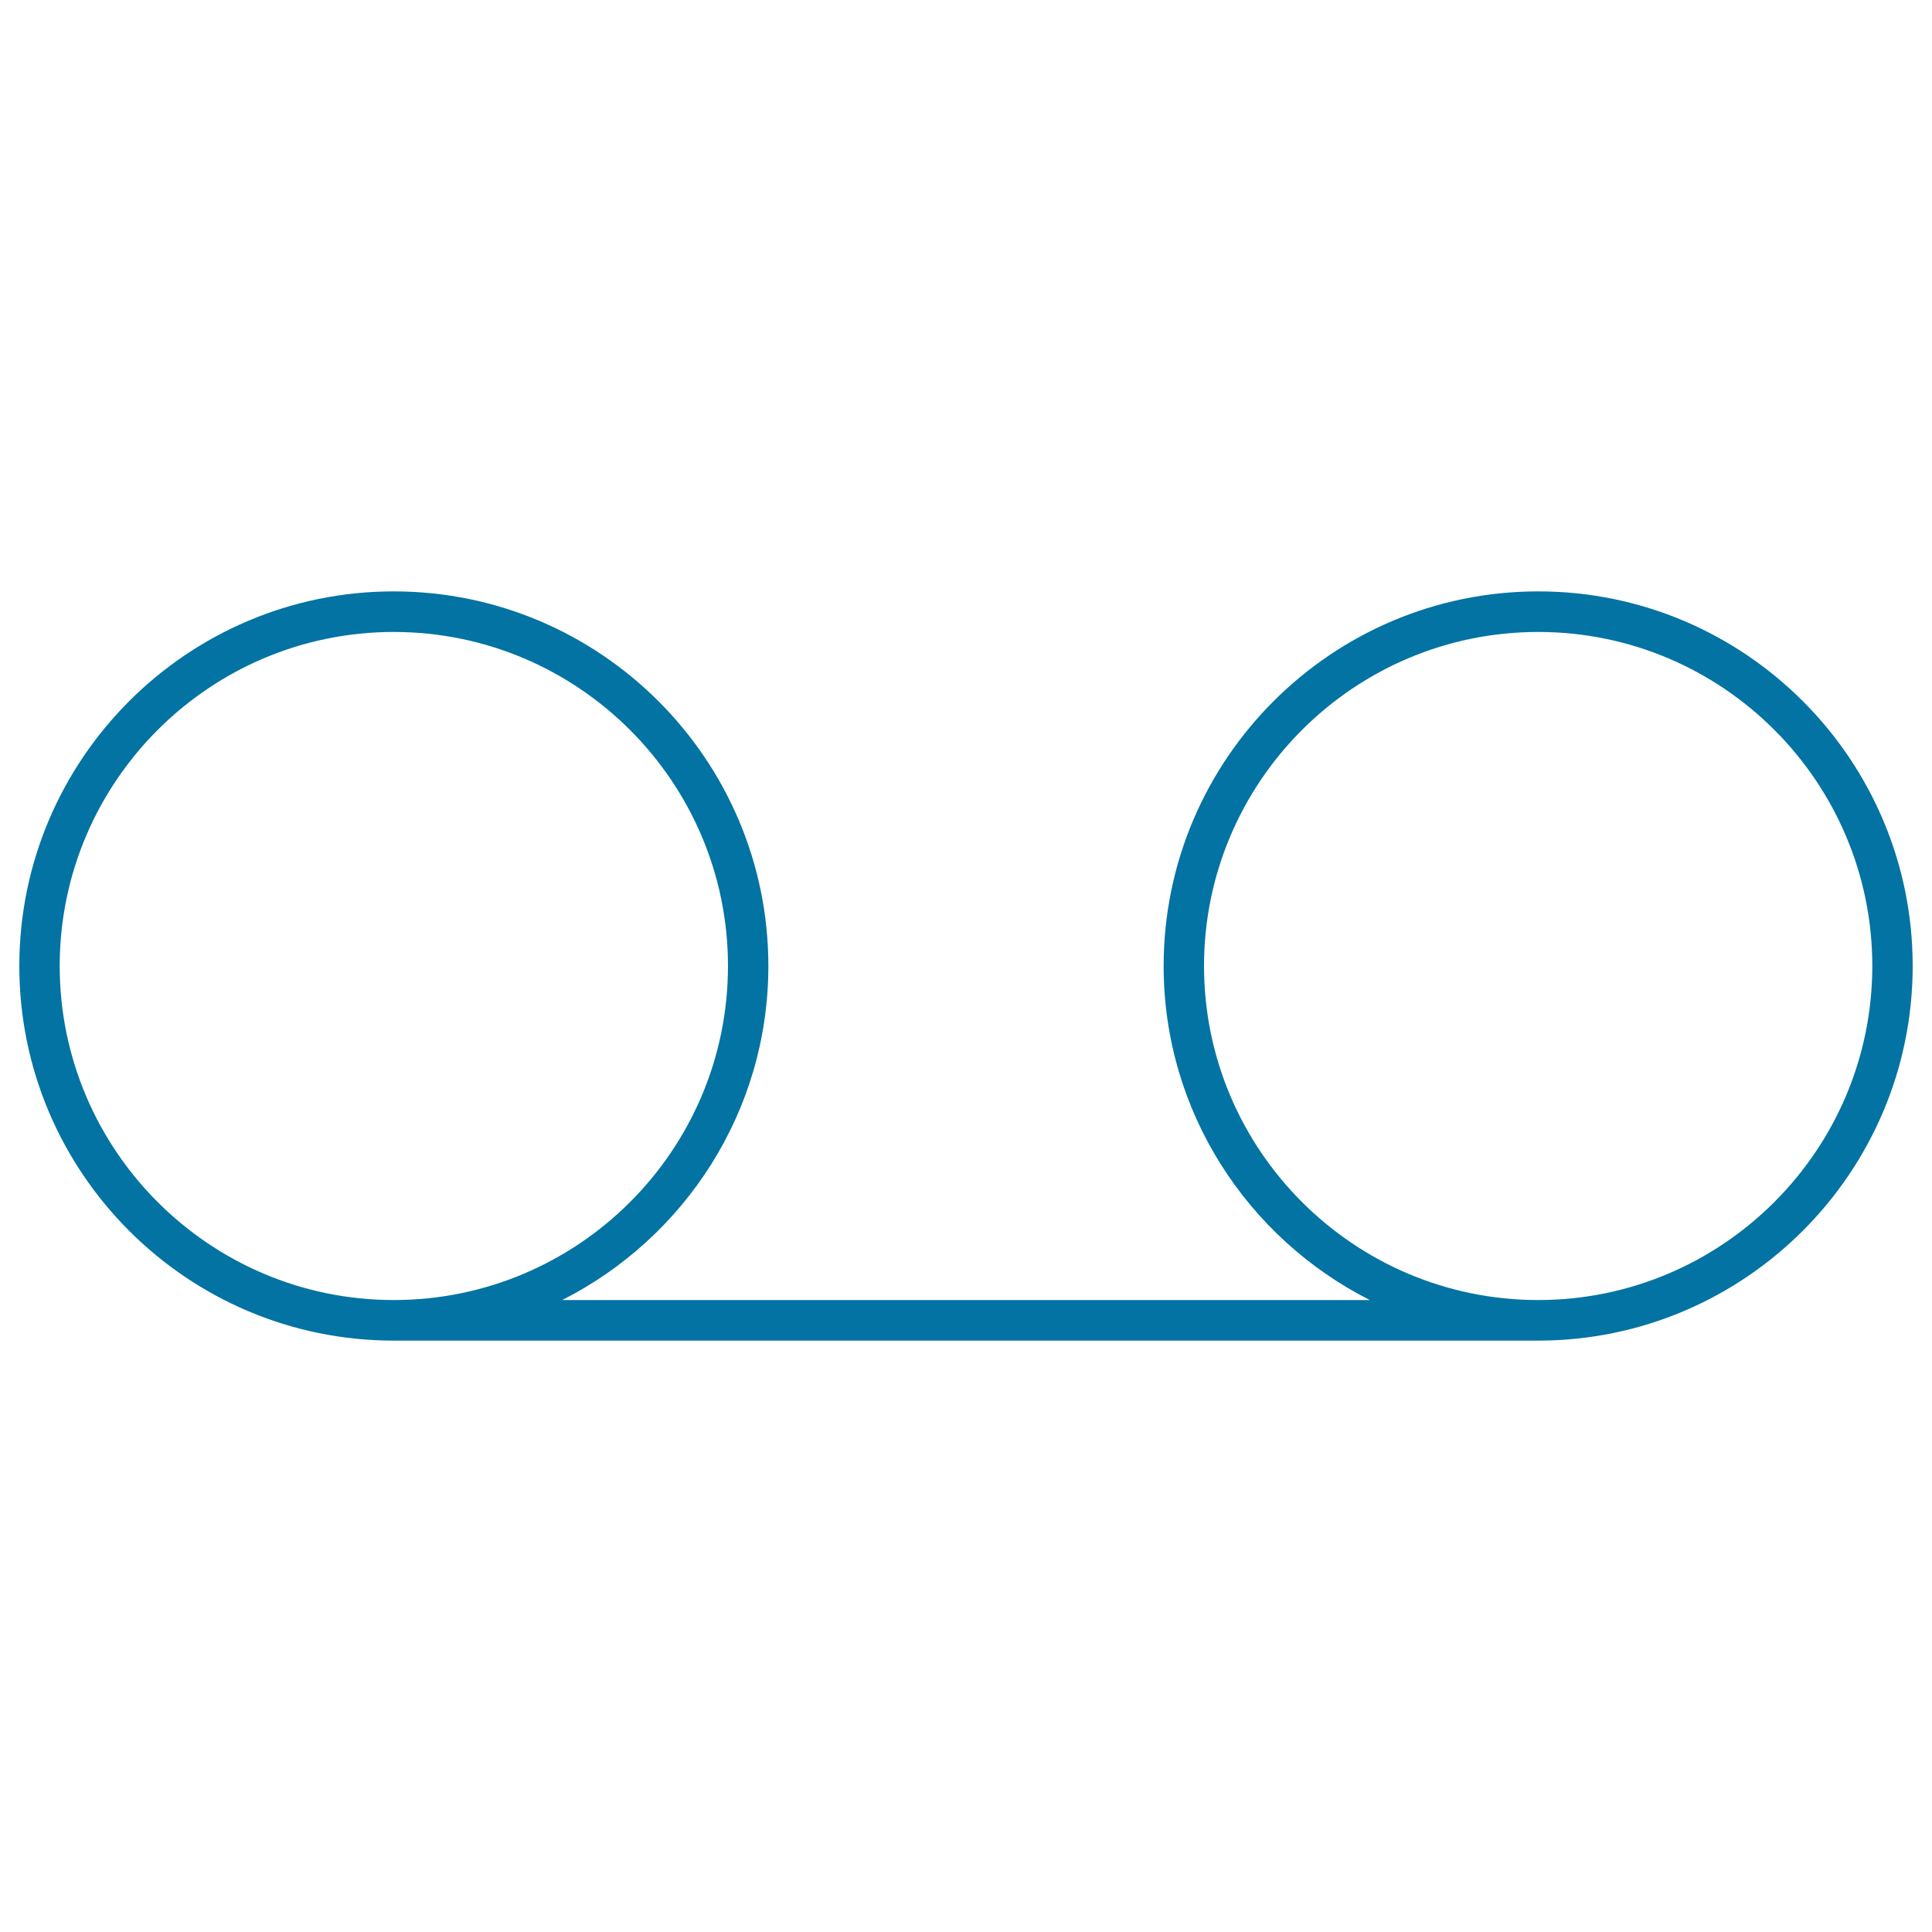
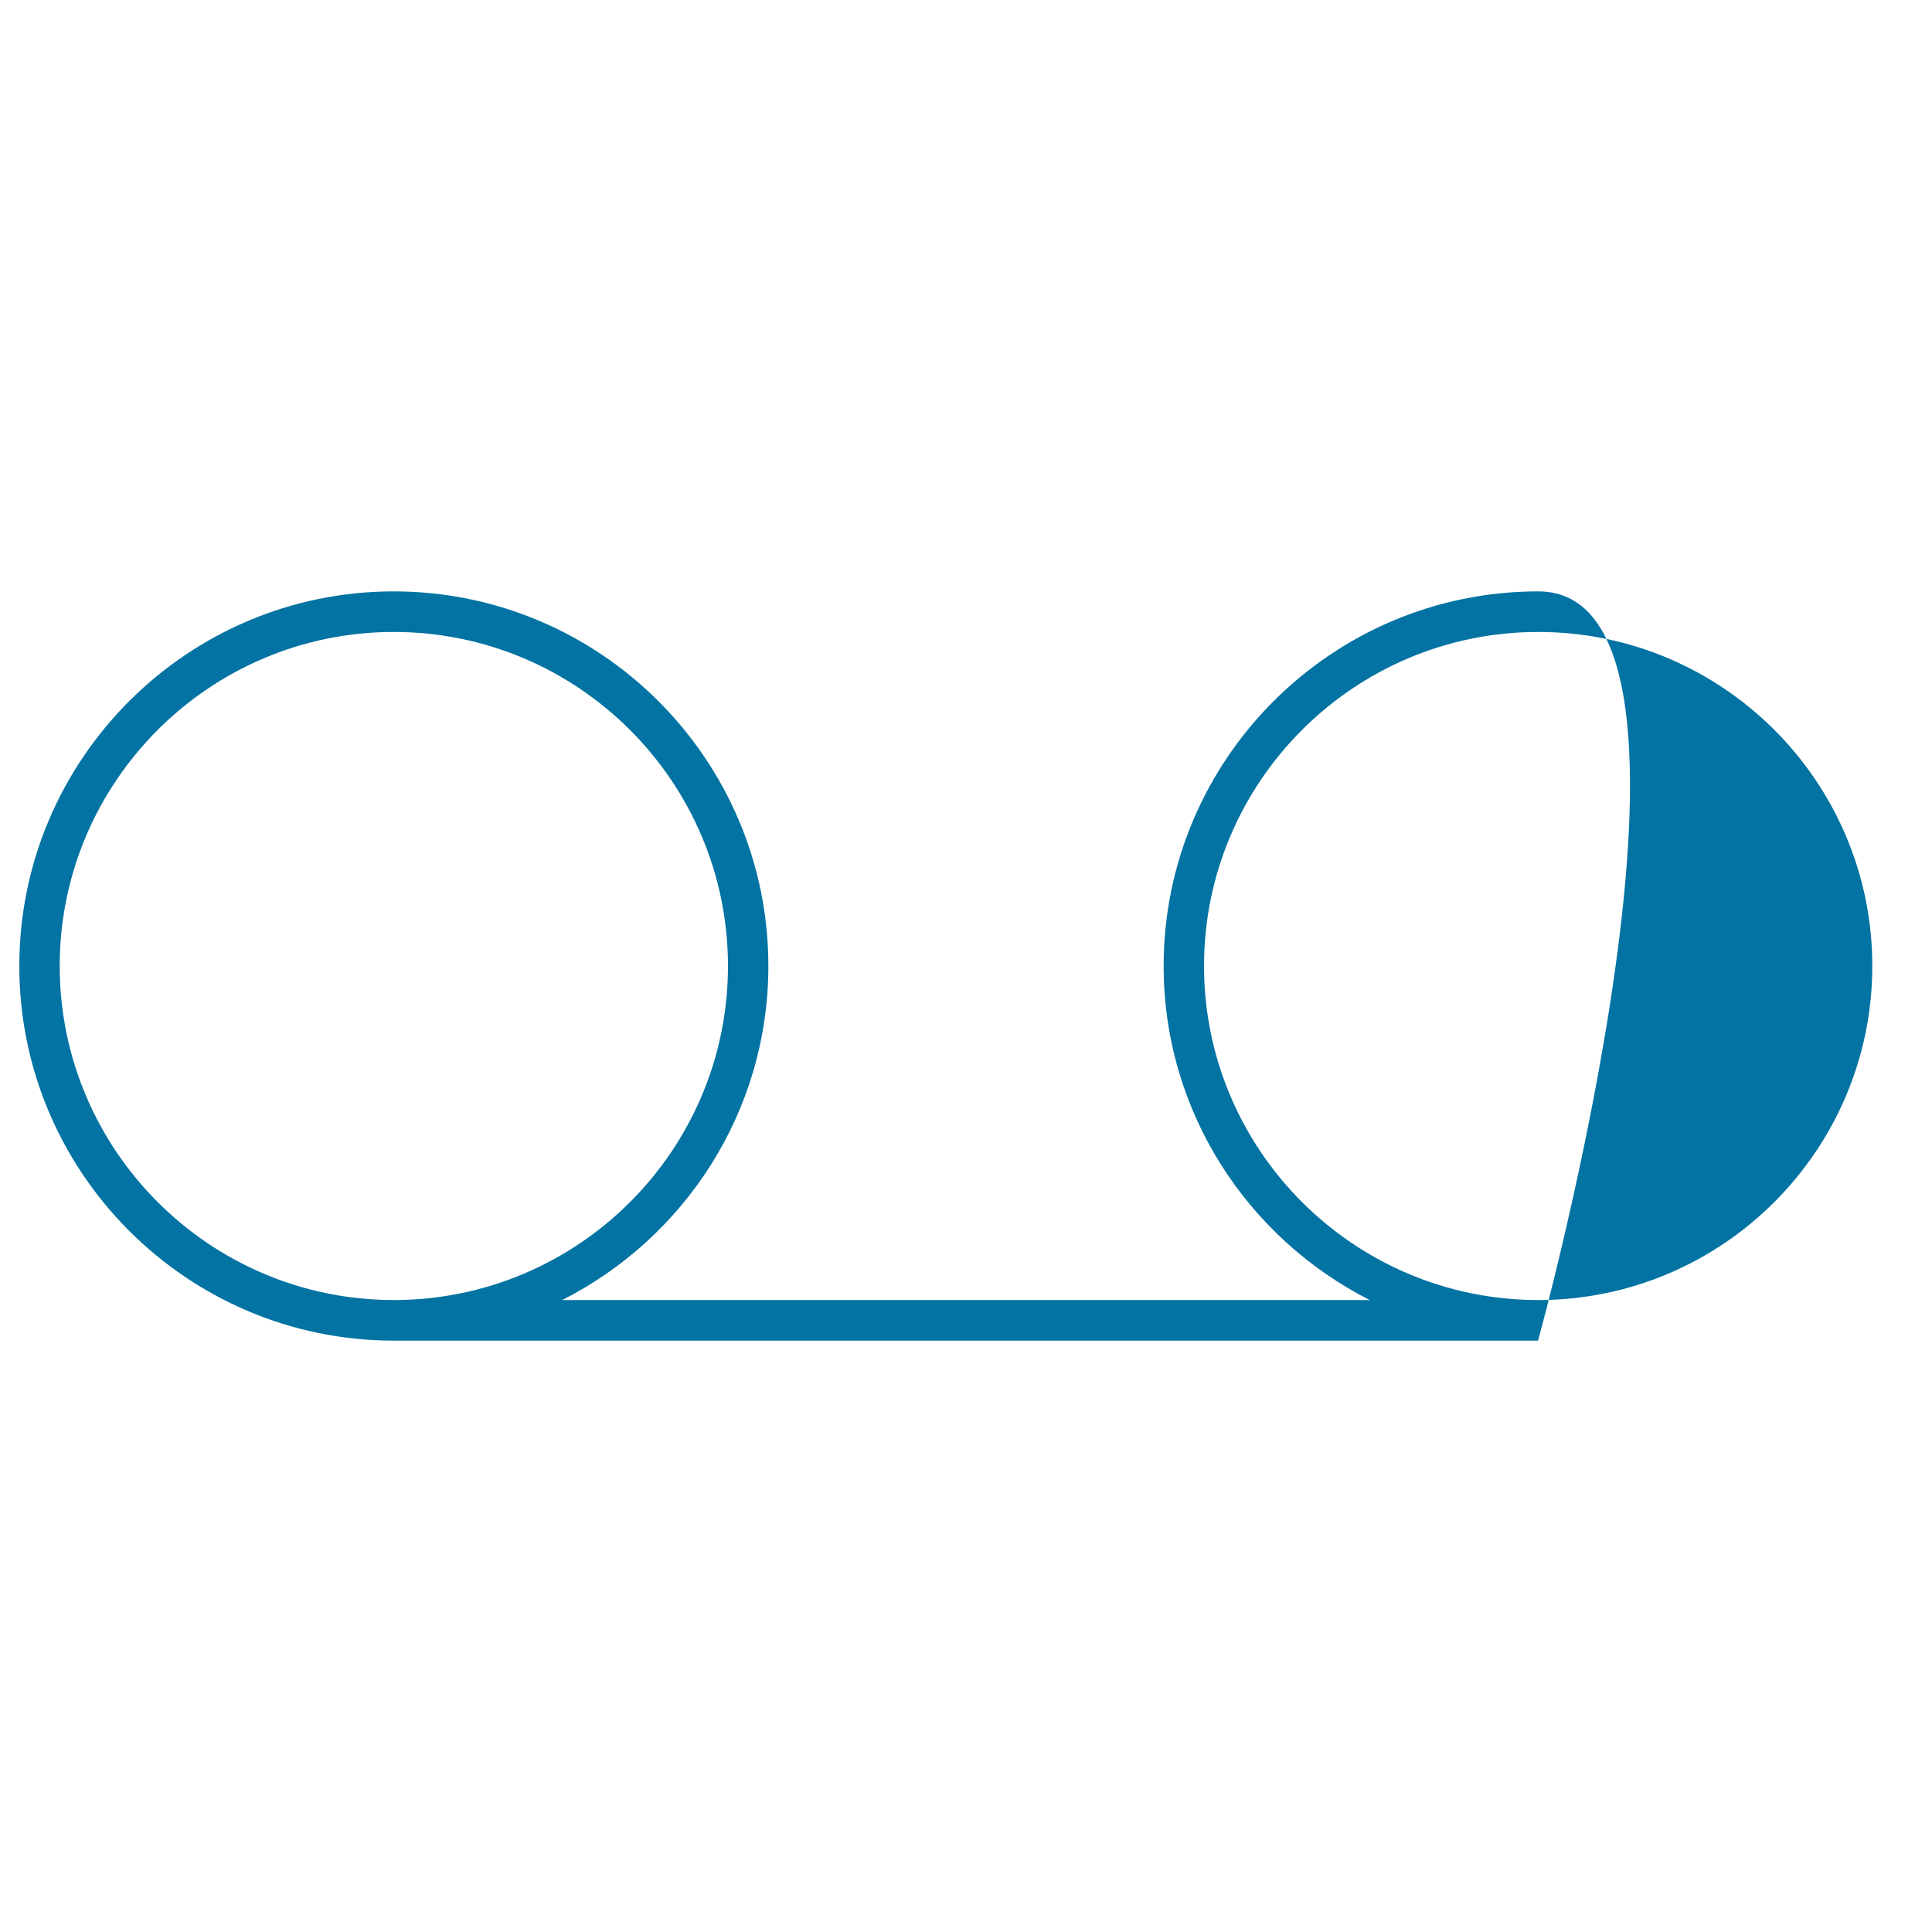
<svg xmlns="http://www.w3.org/2000/svg" viewBox="0 0 1000 1000" style="fill:#0273a2">
  <title>Mail Voice SVG icon</title>
  <g>
-     <path d="M796.2,306.1c-106.9,0-193.9,87-193.9,193.9c0,75.5,43.5,140.9,106.7,172.9H291c63.2-32,106.7-97.4,106.7-172.9c0-106.9-87-193.9-193.9-193.9S10,393.1,10,500s86.9,193.9,193.8,193.9h592.3C903,693.9,990,606.9,990,500S903.1,306.1,796.2,306.1z M30.9,500c0-95.3,77.6-172.9,172.9-172.9c95.4,0,173,77.6,173,172.9c0,95.4-77.6,172.9-173,172.9C108.5,672.9,30.9,595.3,30.9,500z M796.2,672.9c-95.4,0-173-77.6-173-172.9c0-95.3,77.6-172.9,173-172.9c95.4,0,172.9,77.6,172.9,172.9C969.1,595.3,891.5,672.9,796.2,672.9z" />
+     <path d="M796.2,306.1c-106.9,0-193.9,87-193.9,193.9c0,75.5,43.5,140.9,106.7,172.9H291c63.2-32,106.7-97.4,106.7-172.9c0-106.9-87-193.9-193.9-193.9S10,393.1,10,500s86.9,193.9,193.8,193.9h592.3S903.1,306.1,796.2,306.1z M30.9,500c0-95.3,77.6-172.9,172.9-172.9c95.4,0,173,77.6,173,172.9c0,95.4-77.6,172.9-173,172.9C108.5,672.9,30.9,595.3,30.9,500z M796.2,672.9c-95.4,0-173-77.6-173-172.9c0-95.3,77.6-172.9,173-172.9c95.4,0,172.9,77.6,172.9,172.9C969.1,595.3,891.5,672.9,796.2,672.9z" />
  </g>
</svg>